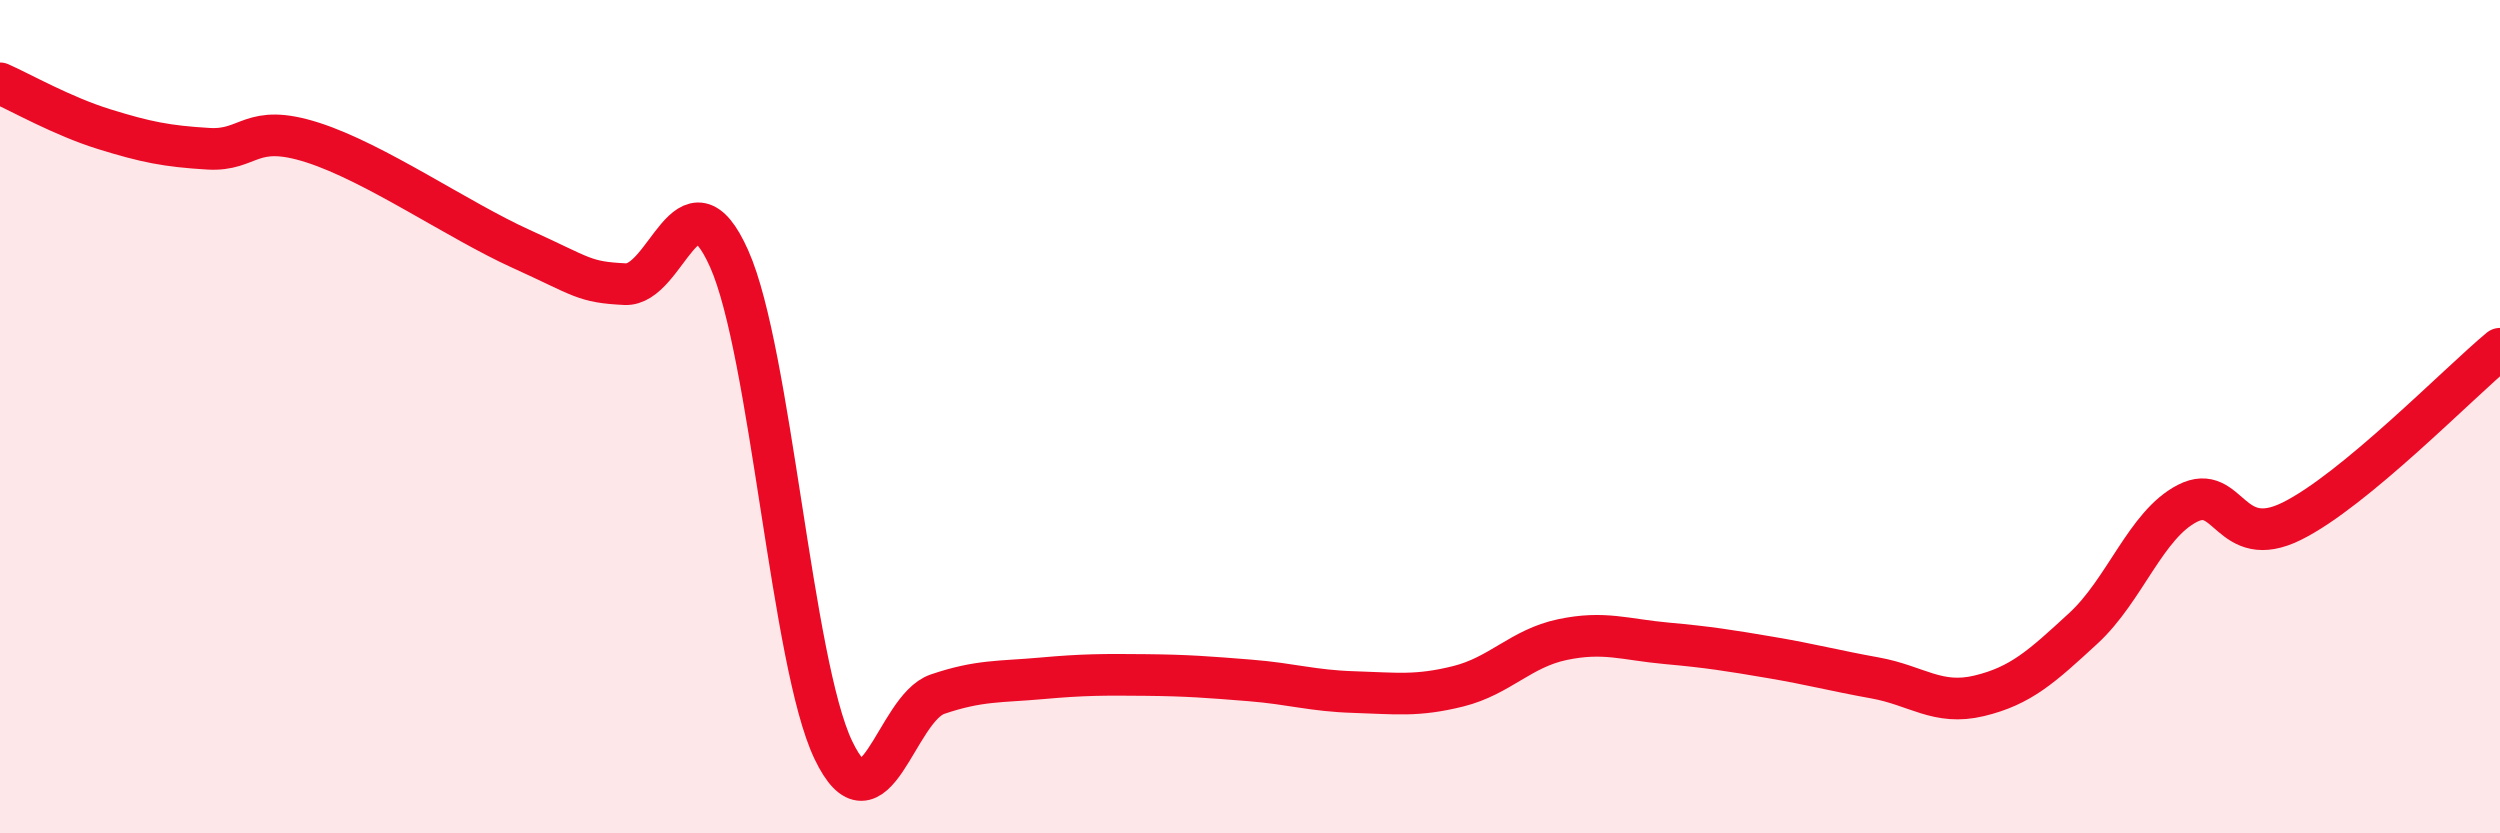
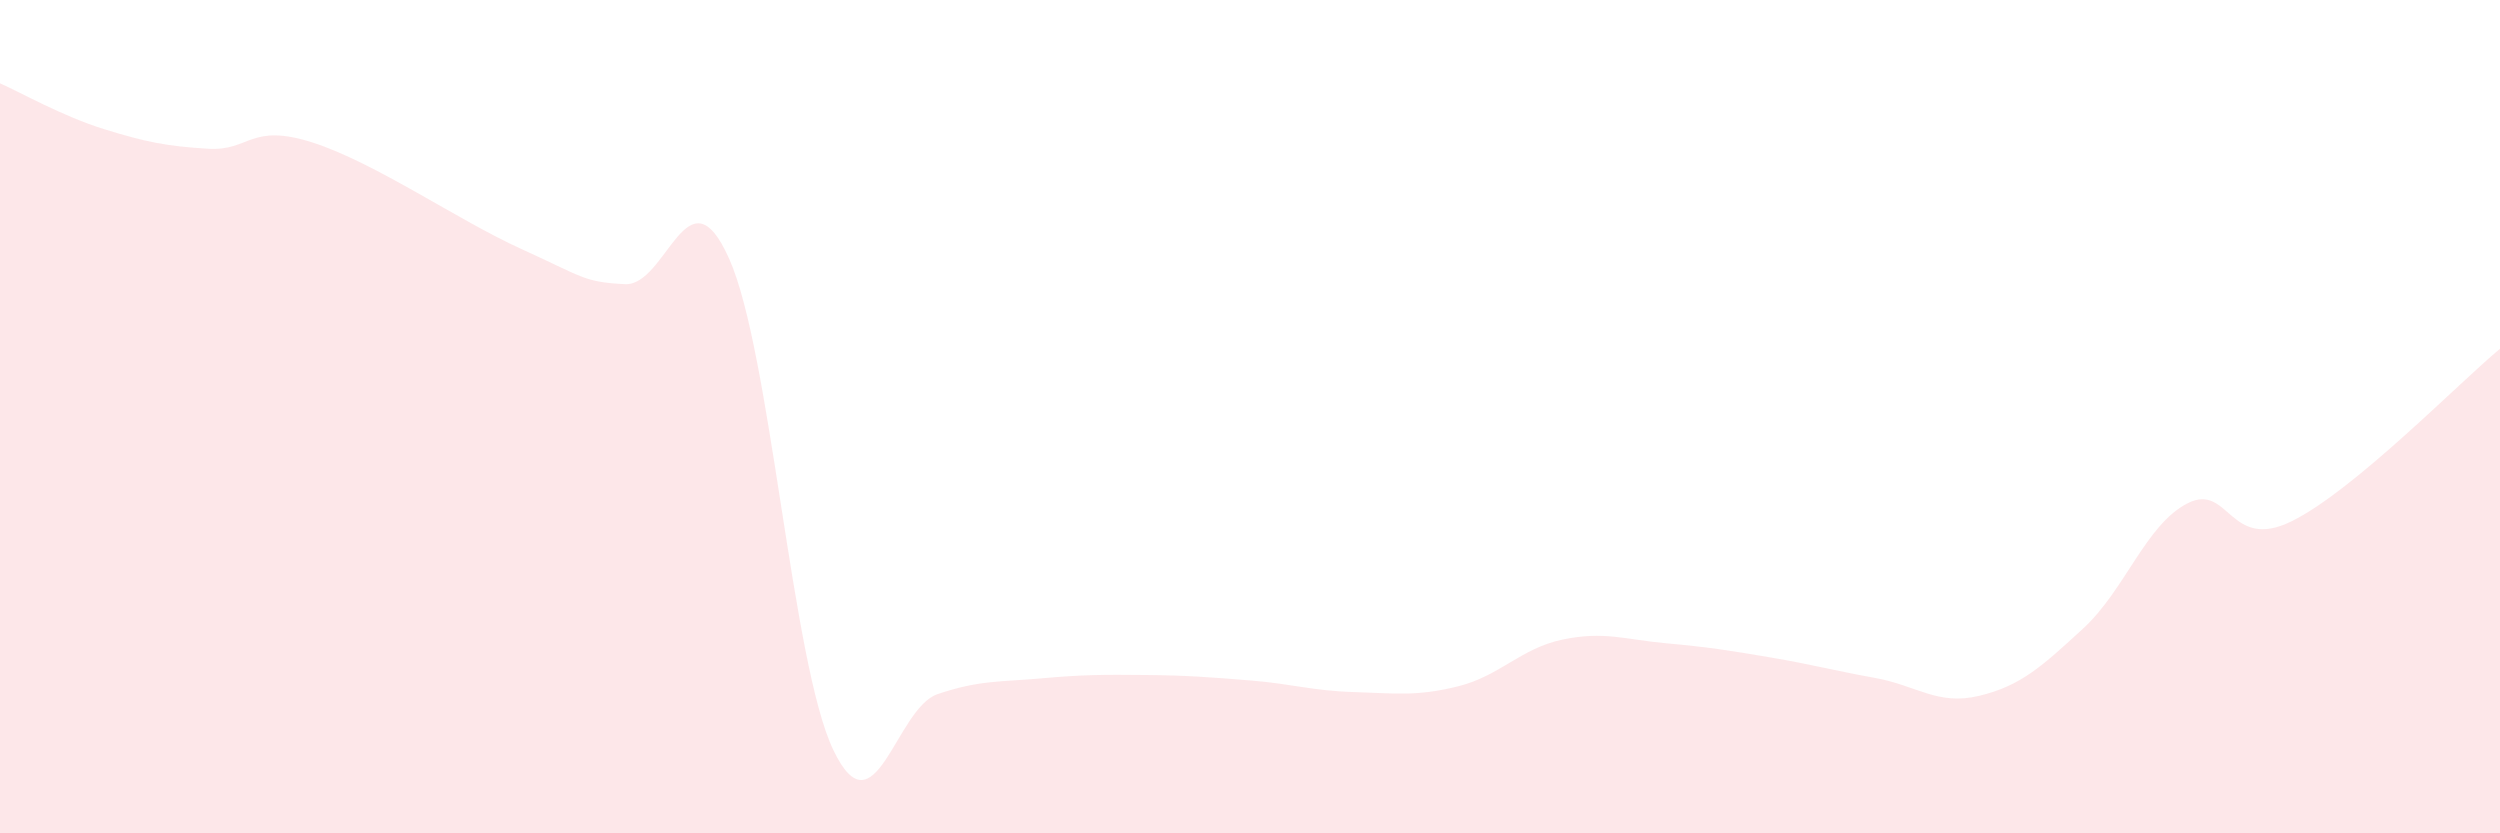
<svg xmlns="http://www.w3.org/2000/svg" width="60" height="20" viewBox="0 0 60 20">
  <path d="M 0,2 C 0.5,2.22 1.5,2.79 2.5,3.1 C 3.5,3.41 4,3.51 5,3.57 C 6,3.63 6,2.94 7.5,3.42 C 9,3.9 11,5.29 12.5,5.97 C 14,6.65 14,6.77 15,6.82 C 16,6.87 16.5,3.97 17.5,6.21 C 18.5,8.45 19,15.91 20,18 C 21,20.09 21.5,17 22.5,16.66 C 23.5,16.32 24,16.37 25,16.28 C 26,16.19 26.5,16.19 27.5,16.2 C 28.5,16.21 29,16.25 30,16.33 C 31,16.41 31.5,16.58 32.5,16.61 C 33.5,16.64 34,16.72 35,16.47 C 36,16.22 36.5,15.56 37.5,15.35 C 38.5,15.14 39,15.35 40,15.44 C 41,15.53 41.5,15.61 42.5,15.78 C 43.5,15.95 44,16.09 45,16.27 C 46,16.45 46.5,16.94 47.5,16.7 C 48.5,16.46 49,16 50,15.08 C 51,14.16 51.5,12.59 52.5,12.08 C 53.5,11.57 53.5,13.25 55,12.51 C 56.5,11.77 59,9.2 60,8.37L60 20L0 20Z" fill="#EB0A25" opacity="0.1" stroke-linecap="round" stroke-linejoin="round" />
-   <path d="M 0,2 C 0.5,2.22 1.5,2.79 2.5,3.1 C 3.5,3.41 4,3.51 5,3.57 C 6,3.63 6,2.94 7.5,3.42 C 9,3.9 11,5.29 12.5,5.97 C 14,6.65 14,6.77 15,6.82 C 16,6.87 16.5,3.97 17.5,6.21 C 18.5,8.45 19,15.91 20,18 C 21,20.09 21.5,17 22.5,16.66 C 23.5,16.32 24,16.37 25,16.28 C 26,16.19 26.5,16.19 27.5,16.2 C 28.5,16.21 29,16.25 30,16.33 C 31,16.41 31.5,16.58 32.5,16.61 C 33.5,16.64 34,16.72 35,16.47 C 36,16.22 36.5,15.56 37.5,15.35 C 38.5,15.14 39,15.35 40,15.44 C 41,15.53 41.5,15.61 42.5,15.78 C 43.5,15.95 44,16.09 45,16.27 C 46,16.45 46.5,16.94 47.5,16.7 C 48.5,16.46 49,16 50,15.08 C 51,14.16 51.5,12.59 52.5,12.08 C 53.5,11.57 53.5,13.25 55,12.51 C 56.5,11.77 59,9.2 60,8.37" stroke="#EB0A25" stroke-width="1" fill="none" stroke-linecap="round" stroke-linejoin="round" />
</svg>